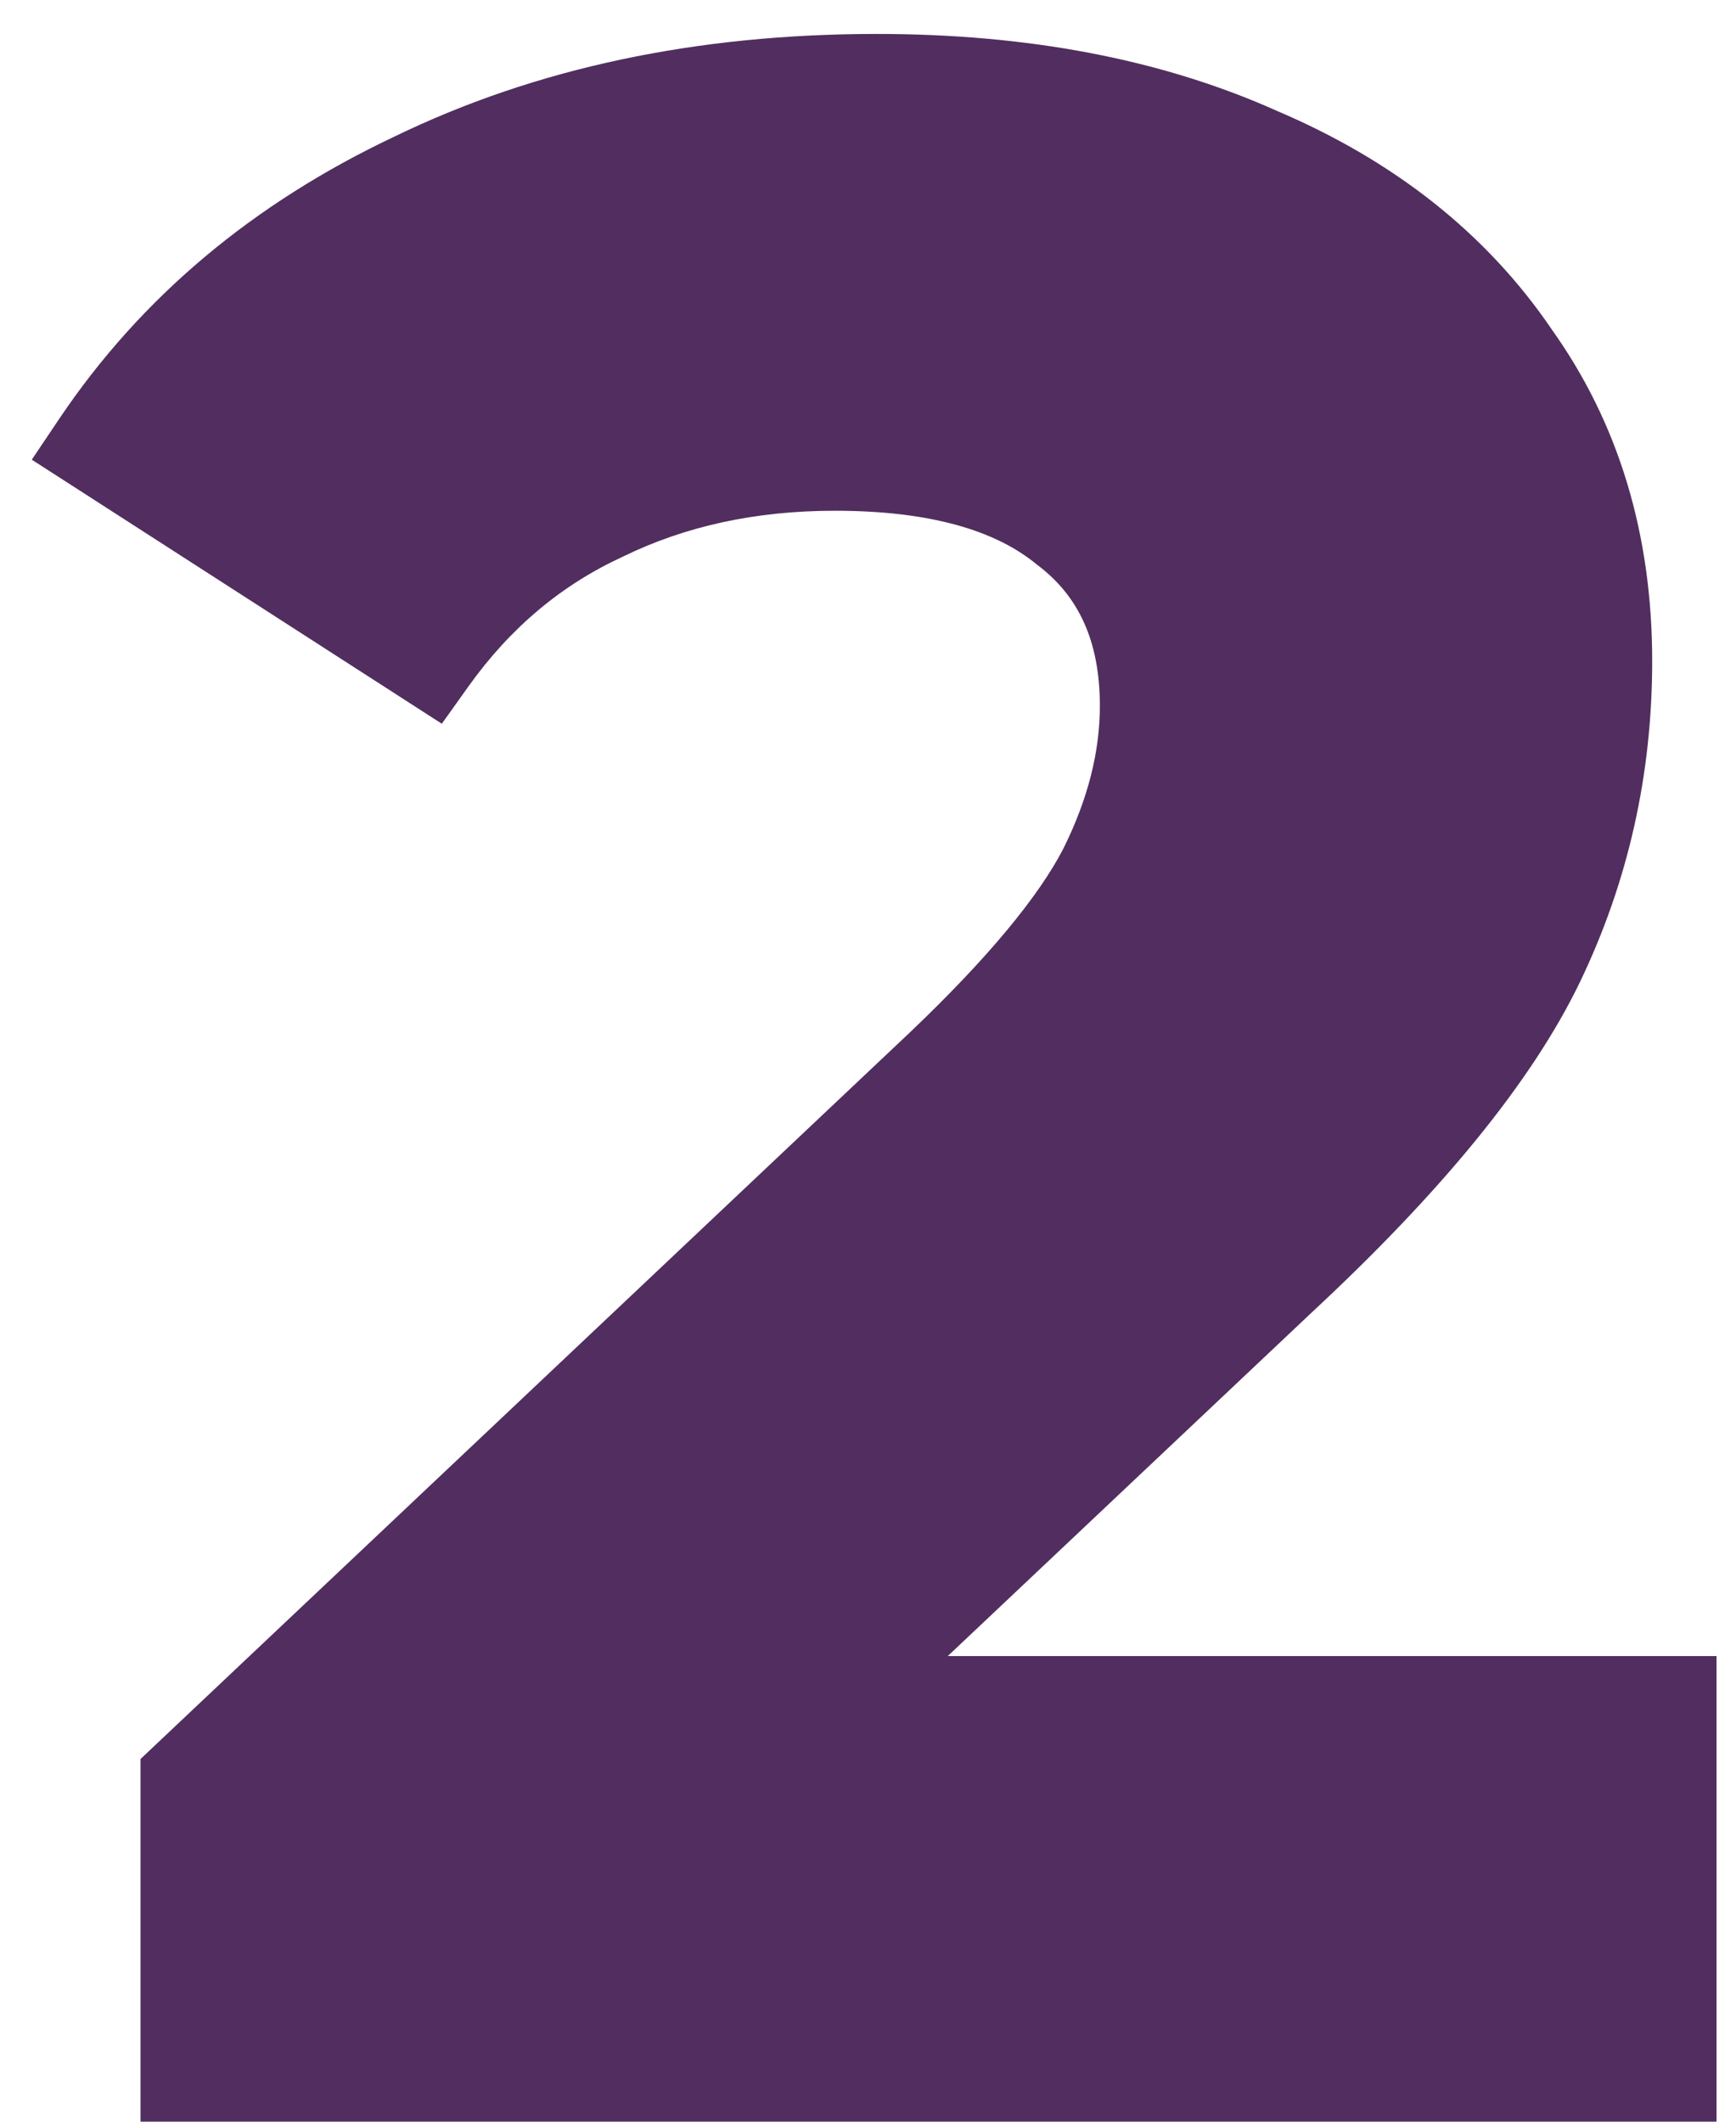
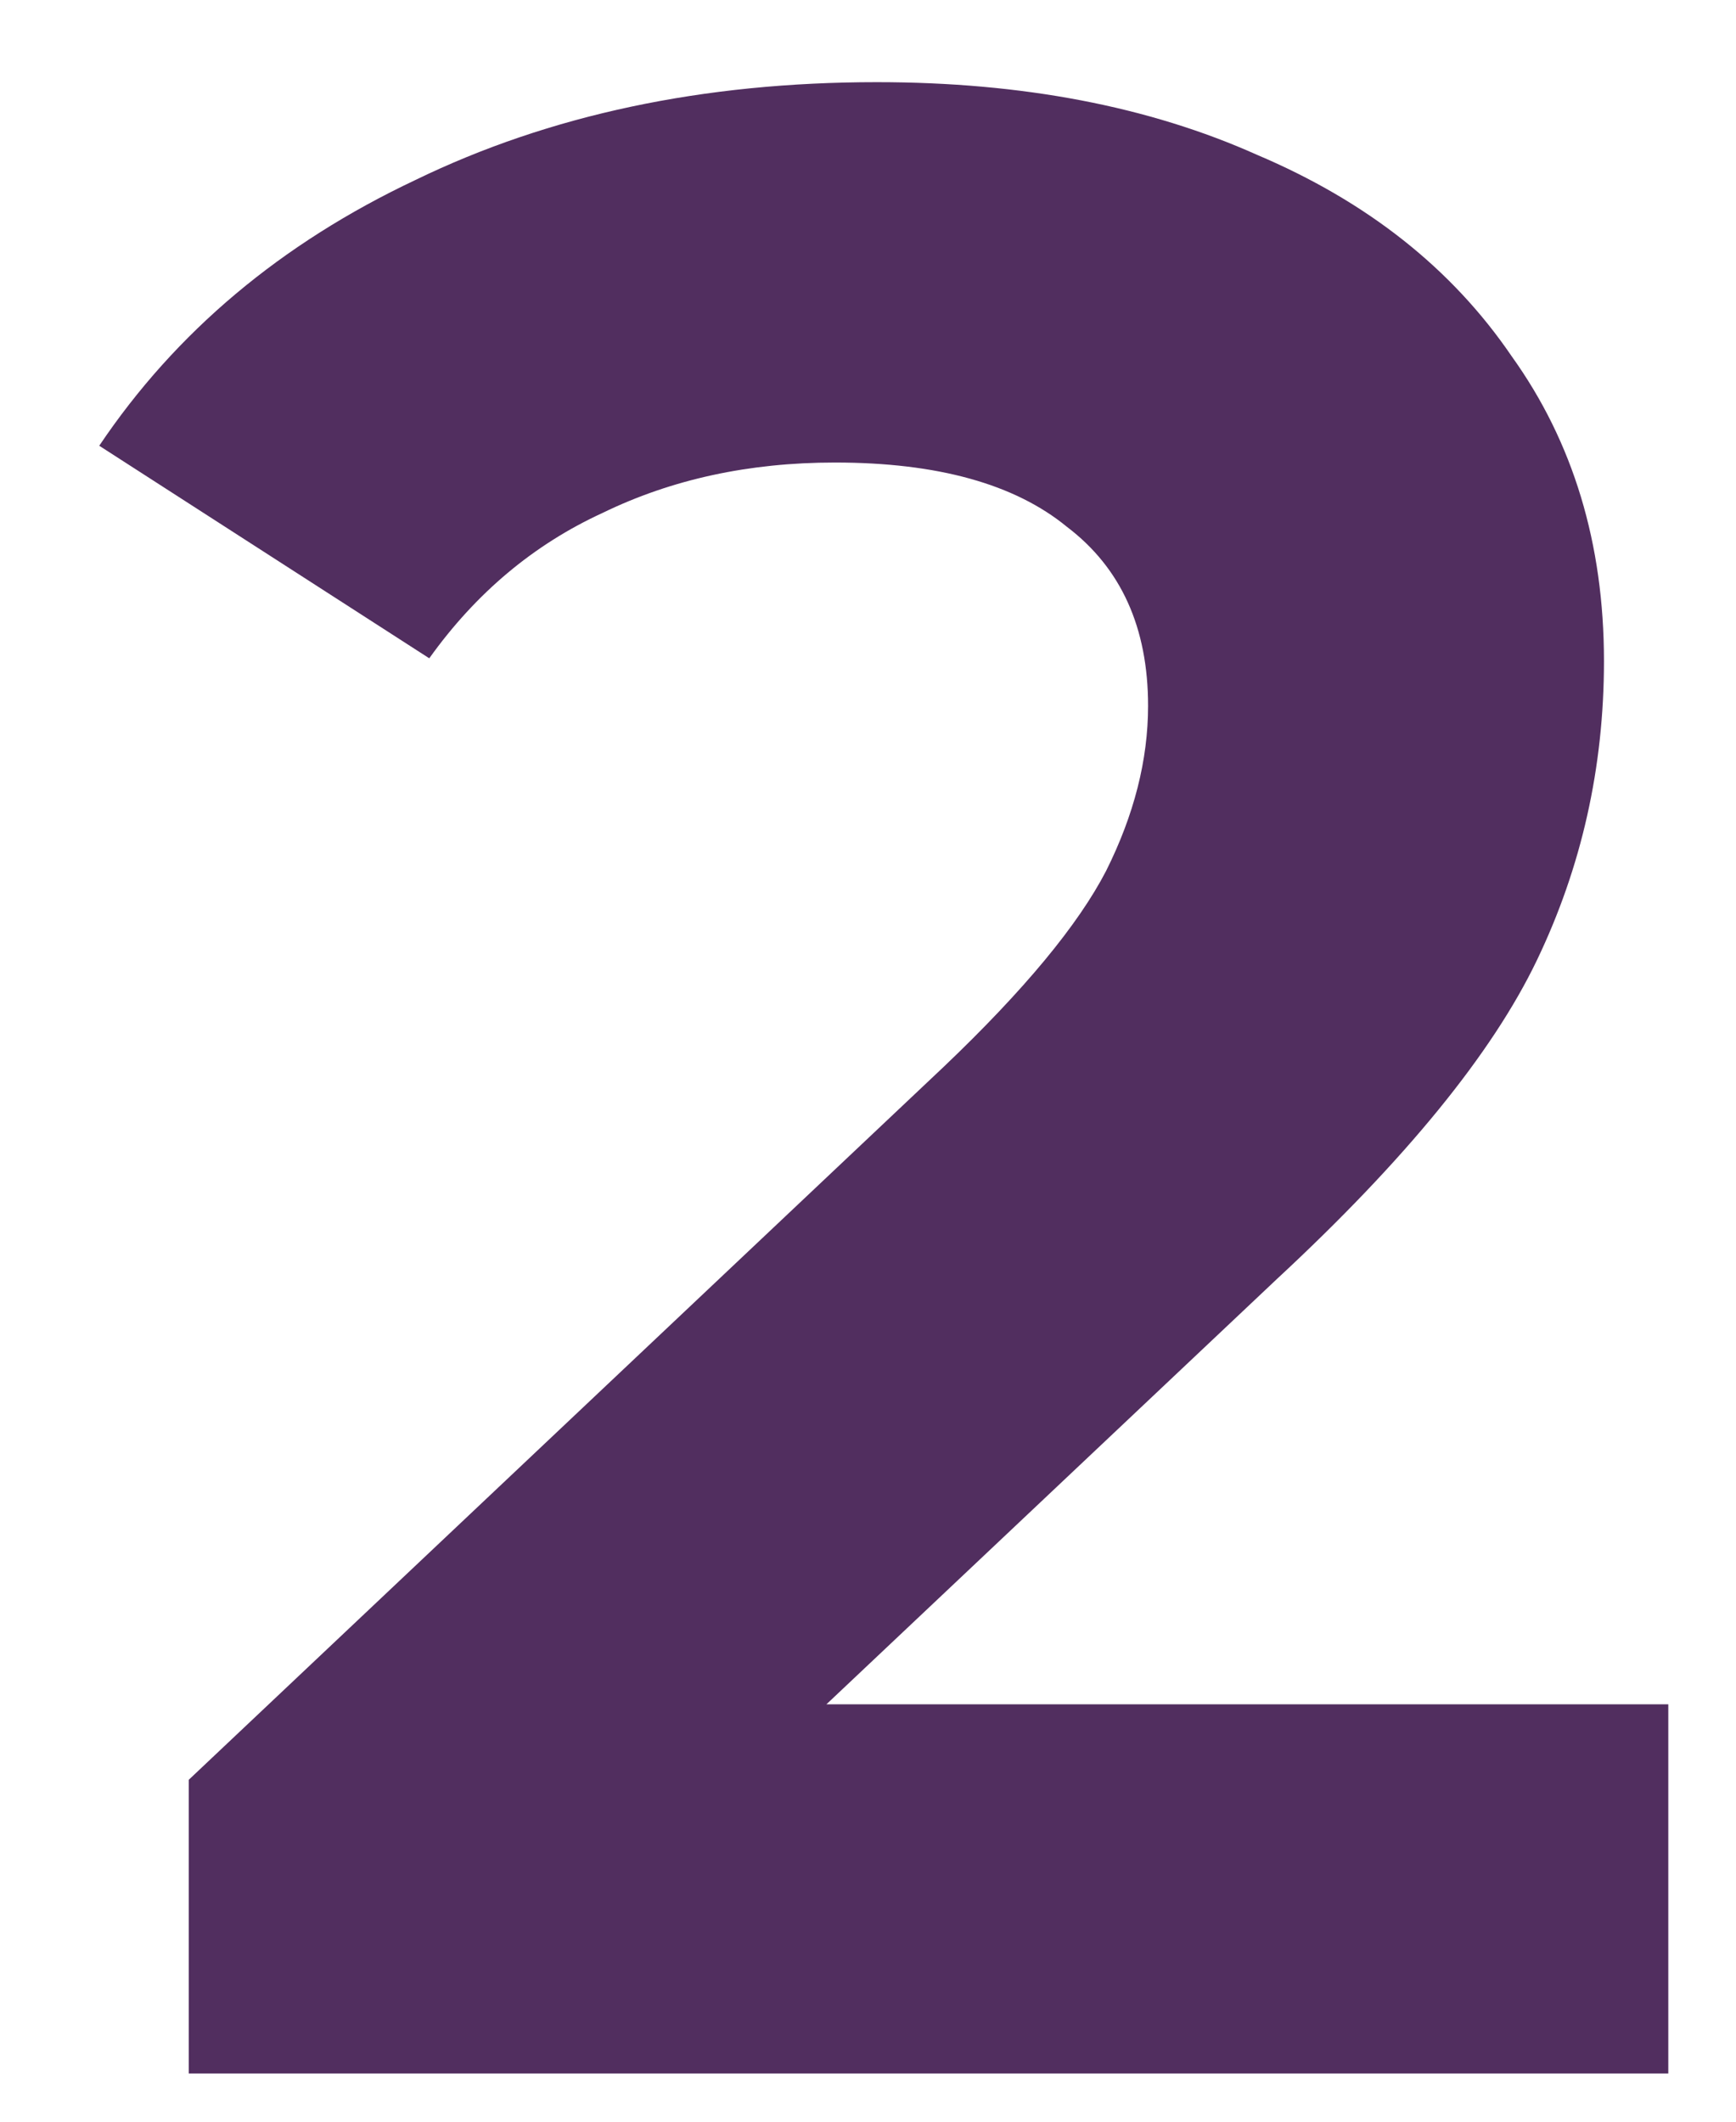
<svg xmlns="http://www.w3.org/2000/svg" width="36" height="44" viewBox="0 0 36 44" fill="none">
  <path d="M34.596 35.344V43H3.914V36.91L19.574 22.12C21.237 20.535 22.358 19.181 22.938 18.06C23.518 16.9 23.808 15.759 23.808 14.638C23.808 13.014 23.247 11.777 22.126 10.926C21.043 10.037 19.439 9.592 17.312 9.592C15.533 9.592 13.929 9.94 12.498 10.636C11.067 11.293 9.869 12.299 8.902 13.652L2.058 9.244C3.643 6.885 5.828 5.049 8.612 3.734C11.396 2.381 14.586 1.704 18.182 1.704C21.198 1.704 23.827 2.207 26.07 3.212C28.351 4.179 30.111 5.571 31.348 7.388C32.624 9.167 33.262 11.274 33.262 13.71C33.262 15.914 32.798 17.983 31.87 19.916C30.942 21.849 29.144 24.053 26.476 26.528L17.138 35.344H34.596Z" fill="#512E5F" />
-   <path d="M34.596 35.344H35.596V34.344H34.596V35.344ZM34.596 43V44H35.596V43H34.596ZM3.914 43H2.914V44H3.914V43ZM3.914 36.91L3.227 36.183L2.914 36.479V36.91H3.914ZM19.574 22.12L20.261 22.847L20.264 22.844L19.574 22.12ZM22.938 18.06L23.826 18.52L23.832 18.507L22.938 18.06ZM22.126 10.926L21.491 11.699L21.506 11.711L21.522 11.723L22.126 10.926ZM12.498 10.636L12.915 11.545L12.925 11.54L12.935 11.535L12.498 10.636ZM8.902 13.652L8.361 14.493L9.162 15.009L9.716 14.233L8.902 13.652ZM2.058 9.244L1.228 8.686L0.659 9.533L1.517 10.085L2.058 9.244ZM8.612 3.734L9.039 4.638L9.049 4.633L8.612 3.734ZM26.07 3.212L25.661 4.125L25.67 4.129L25.68 4.133L26.07 3.212ZM31.348 7.388L30.521 7.951L30.528 7.961L30.535 7.971L31.348 7.388ZM31.87 19.916L32.772 20.349L31.87 19.916ZM26.476 26.528L25.796 25.795L25.79 25.801L26.476 26.528ZM17.138 35.344L16.451 34.617L14.622 36.344H17.138V35.344ZM33.596 35.344V43H35.596V35.344H33.596ZM34.596 42H3.914V44H34.596V42ZM4.914 43V36.91H2.914V43H4.914ZM4.601 37.637L20.261 22.847L18.887 21.393L3.227 36.183L4.601 37.637ZM20.264 22.844C21.953 21.234 23.169 19.789 23.826 18.519L22.05 17.601C21.547 18.573 20.521 19.835 18.884 21.396L20.264 22.844ZM23.832 18.507C24.471 17.23 24.808 15.937 24.808 14.638H22.808C22.808 15.582 22.565 16.57 22.044 17.613L23.832 18.507ZM24.808 14.638C24.808 12.756 24.142 11.2 22.73 10.129L21.522 11.723C22.353 12.354 22.808 13.272 22.808 14.638H24.808ZM22.761 10.153C21.427 9.058 19.555 8.592 17.312 8.592V10.592C19.322 10.592 20.66 11.016 21.491 11.699L22.761 10.153ZM17.312 8.592C15.4 8.592 13.643 8.967 12.06 9.737L12.935 11.535C14.214 10.913 15.667 10.592 17.312 10.592V8.592ZM12.081 9.727C10.482 10.461 9.15 11.584 8.088 13.071L9.716 14.233C10.587 13.013 11.652 12.125 12.915 11.545L12.081 9.727ZM9.443 12.811L2.599 8.403L1.517 10.085L8.361 14.493L9.443 12.811ZM2.888 9.802C4.364 7.605 6.404 5.883 9.039 4.638L8.185 2.83C5.252 4.215 2.922 6.165 1.228 8.686L2.888 9.802ZM9.049 4.633C11.677 3.356 14.713 2.704 18.182 2.704V0.704C14.459 0.704 11.115 1.405 8.175 2.835L9.049 4.633ZM18.182 2.704C21.088 2.704 23.573 3.188 25.661 4.125L26.479 2.299C24.082 1.225 21.308 0.704 18.182 0.704V2.704ZM25.68 4.133C27.808 5.034 29.405 6.312 30.521 7.951L32.175 6.825C30.816 4.83 28.895 3.323 26.46 2.291L25.68 4.133ZM30.535 7.971C31.676 9.561 32.262 11.458 32.262 13.71H34.262C34.262 11.09 33.572 8.773 32.16 6.805L30.535 7.971ZM32.262 13.71C32.262 15.768 31.83 17.689 30.968 19.483L32.772 20.349C33.766 18.276 34.262 16.059 34.262 13.71H32.262ZM30.968 19.483C30.12 21.251 28.427 23.354 25.796 25.795L27.156 27.261C29.861 24.752 31.764 22.448 32.772 20.349L30.968 19.483ZM25.79 25.801L16.451 34.617L17.825 36.071L27.163 27.255L25.79 25.801ZM17.138 36.344H34.596V34.344H17.138V36.344Z" fill="#512E5F" />
</svg>